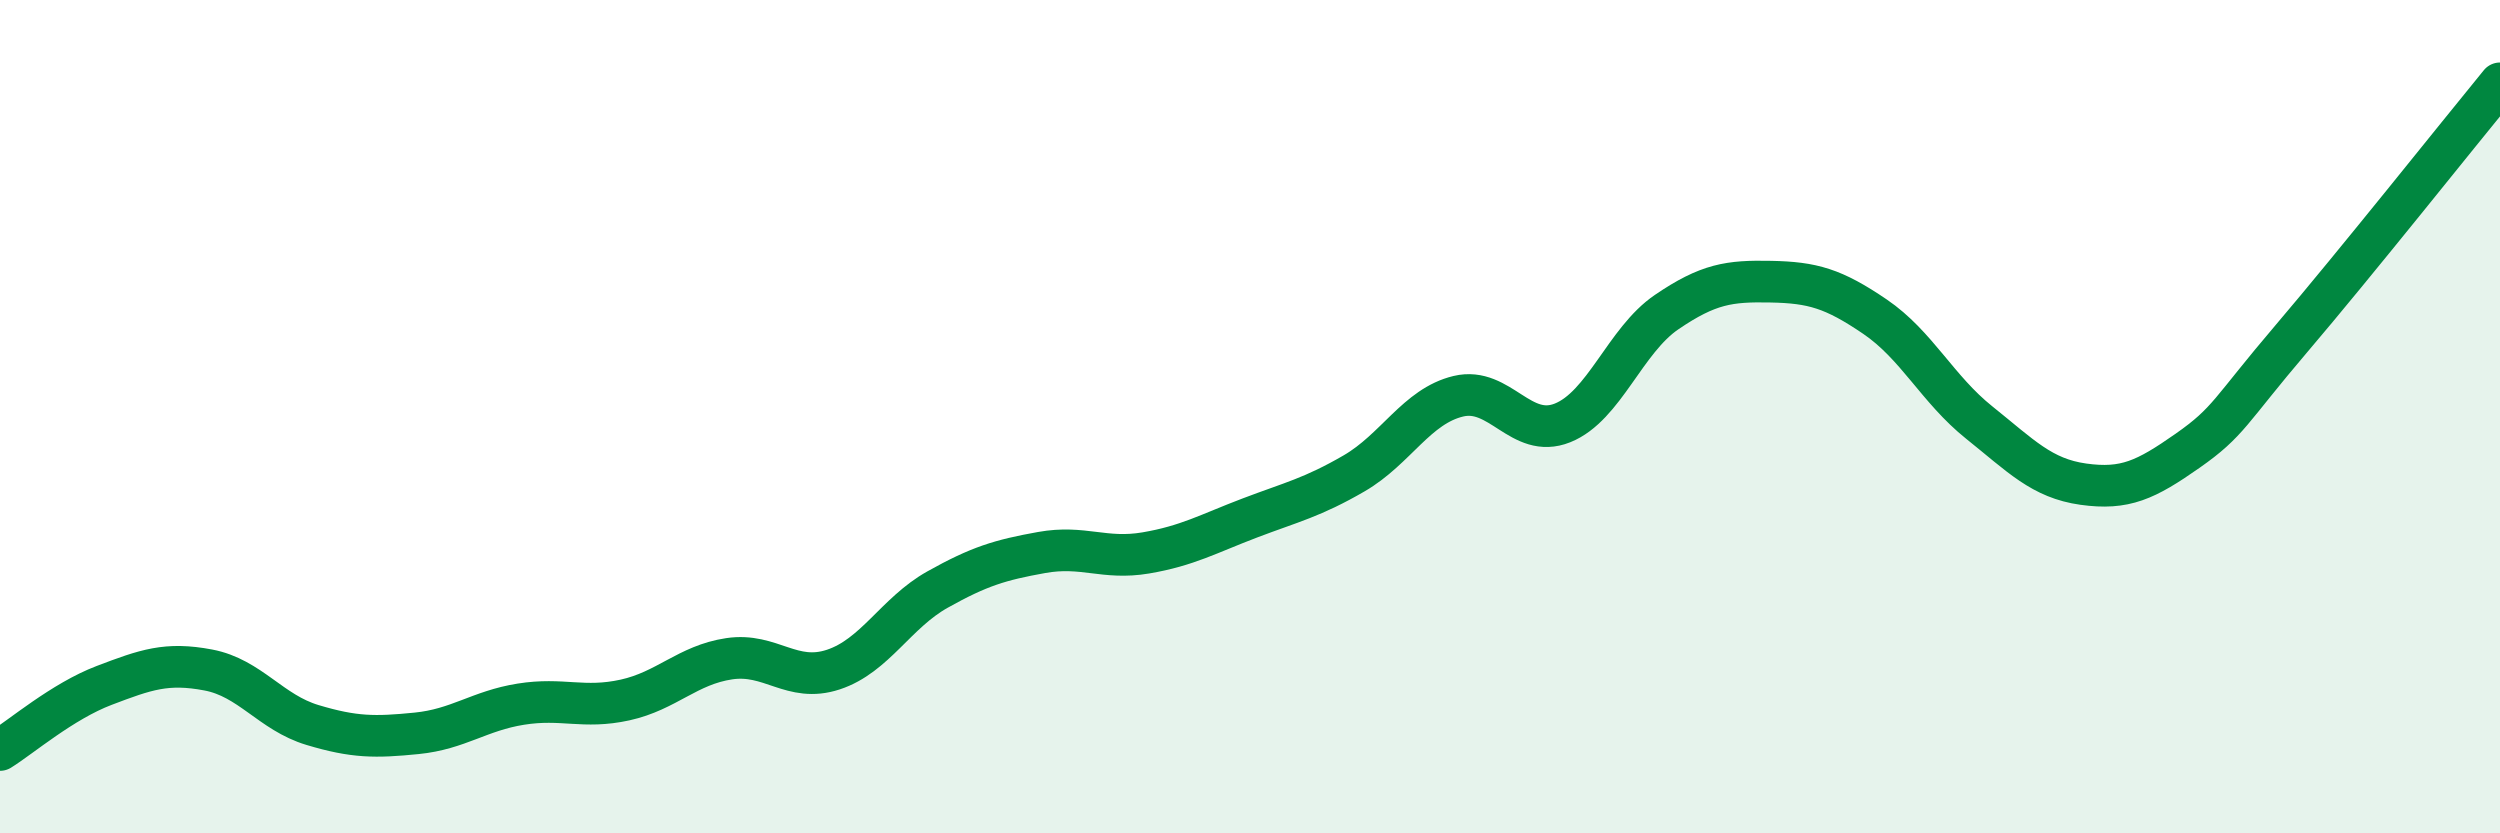
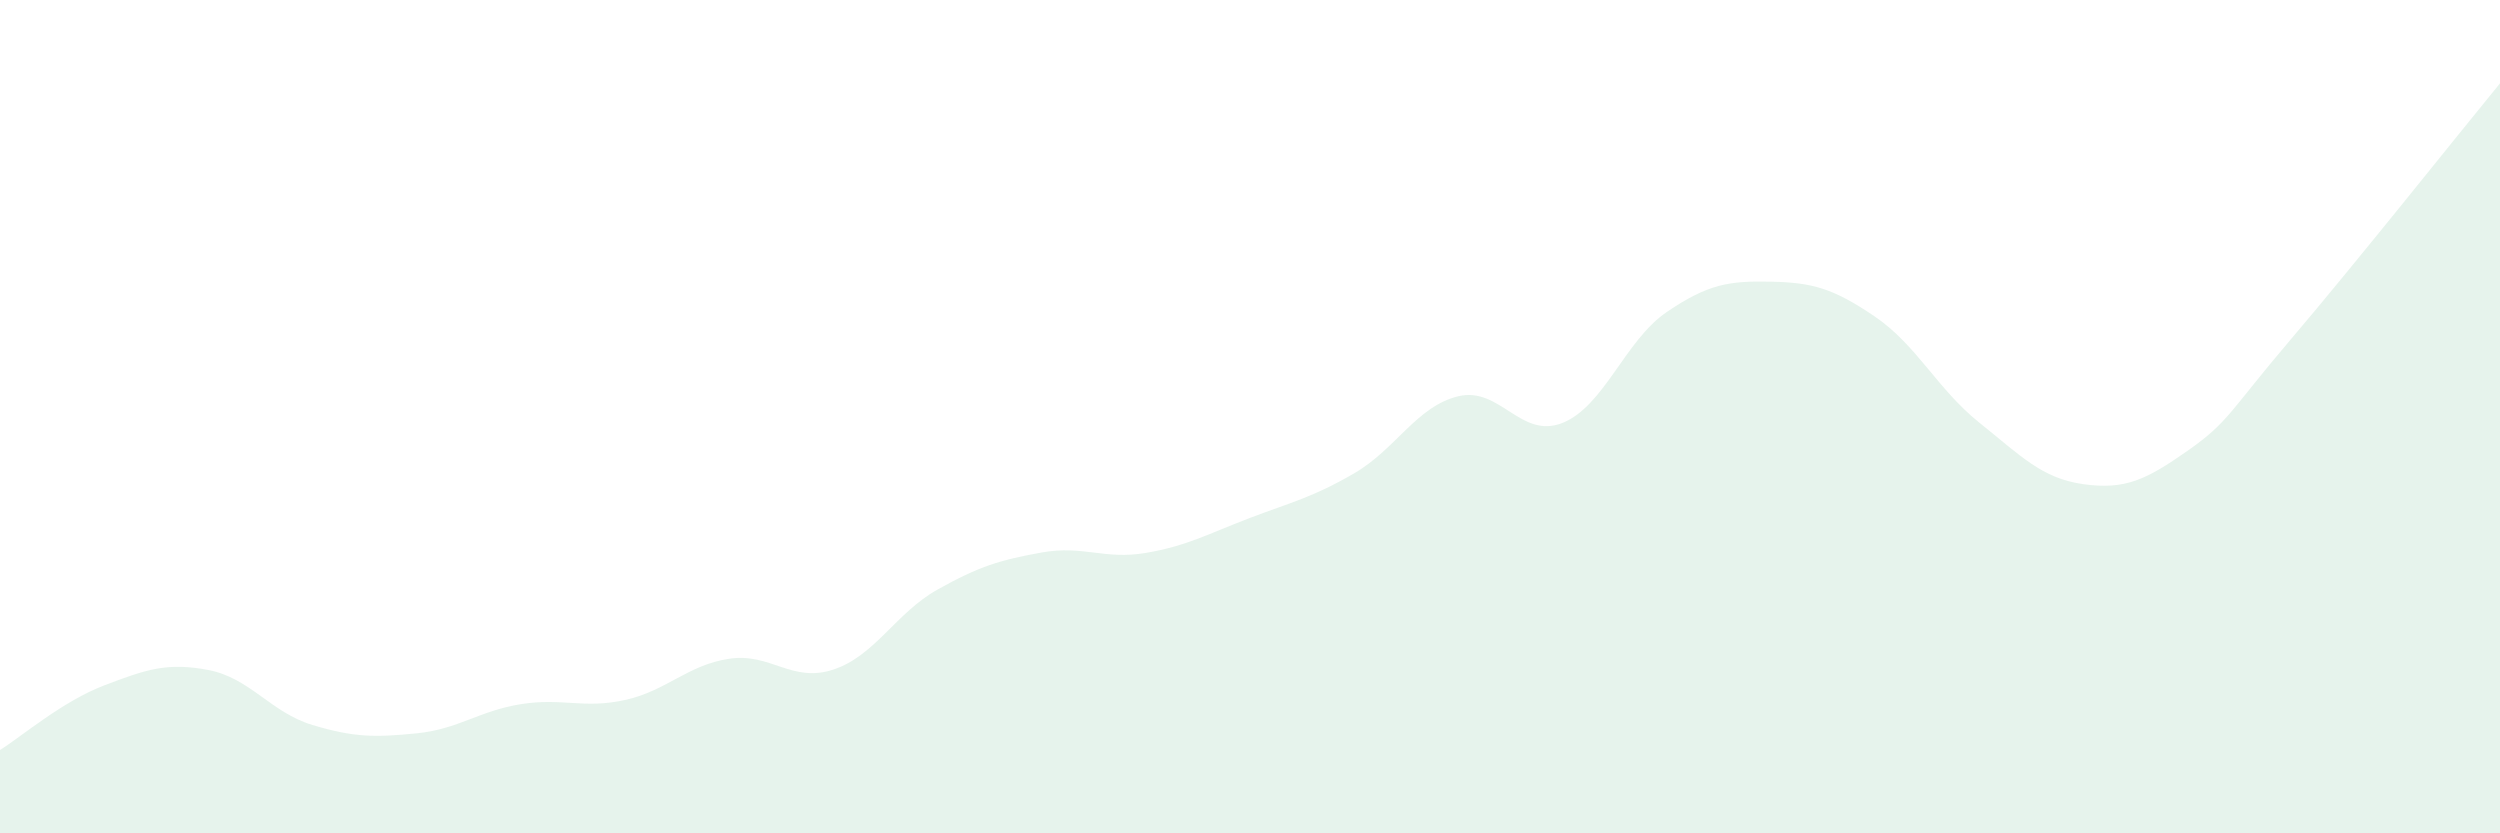
<svg xmlns="http://www.w3.org/2000/svg" width="60" height="20" viewBox="0 0 60 20">
  <path d="M 0,18 C 0.5,17.69 1.5,16.83 2.5,16.45 C 3.5,16.07 4,15.89 5,16.08 C 6,16.27 6.5,17.1 7.5,17.4 C 8.5,17.7 9,17.7 10,17.6 C 11,17.5 11.5,17.06 12.5,16.9 C 13.5,16.74 14,17.02 15,16.8 C 16,16.58 16.5,15.96 17.5,15.81 C 18.5,15.66 19,16.4 20,16.07 C 21,15.74 21.5,14.71 22.5,14.15 C 23.5,13.59 24,13.44 25,13.26 C 26,13.08 26.5,13.44 27.5,13.27 C 28.5,13.1 29,12.81 30,12.43 C 31,12.05 31.5,11.94 32.5,11.36 C 33.5,10.78 34,9.75 35,9.51 C 36,9.27 36.5,10.55 37.5,10.15 C 38.5,9.75 39,8.17 40,7.49 C 41,6.81 41.5,6.74 42.5,6.76 C 43.5,6.78 44,6.92 45,7.6 C 46,8.28 46.5,9.34 47.5,10.14 C 48.5,10.94 49,11.48 50,11.62 C 51,11.76 51.5,11.52 52.5,10.82 C 53.5,10.12 53.5,9.88 55,8.12 C 56.5,6.36 59,3.22 60,2L60 20L0 20Z" fill="#008740" opacity="0.1" stroke-linecap="round" stroke-linejoin="round" />
-   <path d="M 0,18 C 0.5,17.69 1.5,16.83 2.5,16.45 C 3.5,16.07 4,15.89 5,16.08 C 6,16.27 6.5,17.1 7.5,17.4 C 8.5,17.7 9,17.7 10,17.6 C 11,17.5 11.5,17.06 12.5,16.9 C 13.5,16.74 14,17.02 15,16.8 C 16,16.58 16.5,15.96 17.5,15.81 C 18.5,15.66 19,16.4 20,16.07 C 21,15.74 21.5,14.71 22.5,14.15 C 23.5,13.59 24,13.44 25,13.26 C 26,13.08 26.5,13.44 27.5,13.27 C 28.5,13.1 29,12.81 30,12.43 C 31,12.05 31.5,11.94 32.5,11.36 C 33.5,10.78 34,9.75 35,9.51 C 36,9.27 36.5,10.55 37.5,10.15 C 38.5,9.75 39,8.17 40,7.49 C 41,6.81 41.5,6.74 42.5,6.76 C 43.5,6.78 44,6.92 45,7.6 C 46,8.28 46.5,9.34 47.5,10.14 C 48.5,10.94 49,11.48 50,11.62 C 51,11.76 51.5,11.52 52.5,10.82 C 53.5,10.12 53.5,9.88 55,8.12 C 56.5,6.36 59,3.22 60,2" stroke="#008740" stroke-width="1" fill="none" stroke-linecap="round" stroke-linejoin="round" />
</svg>